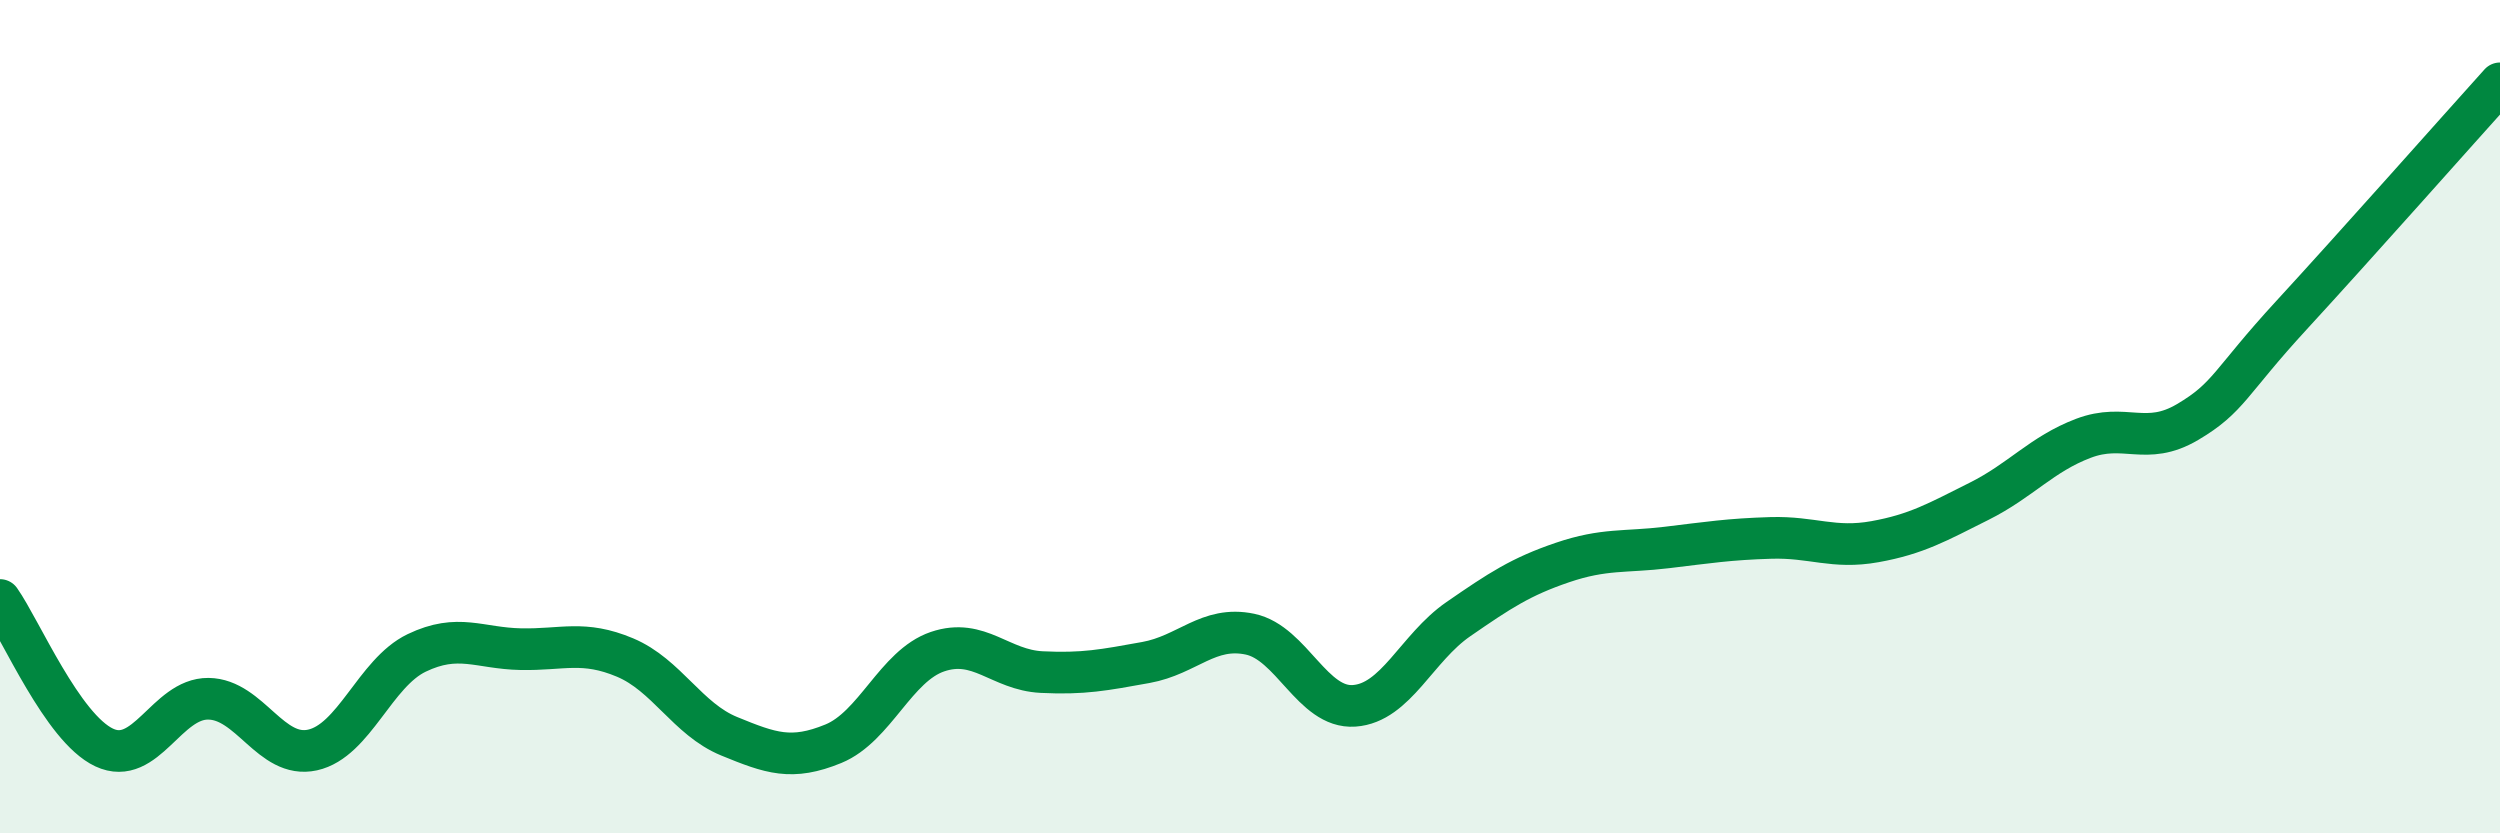
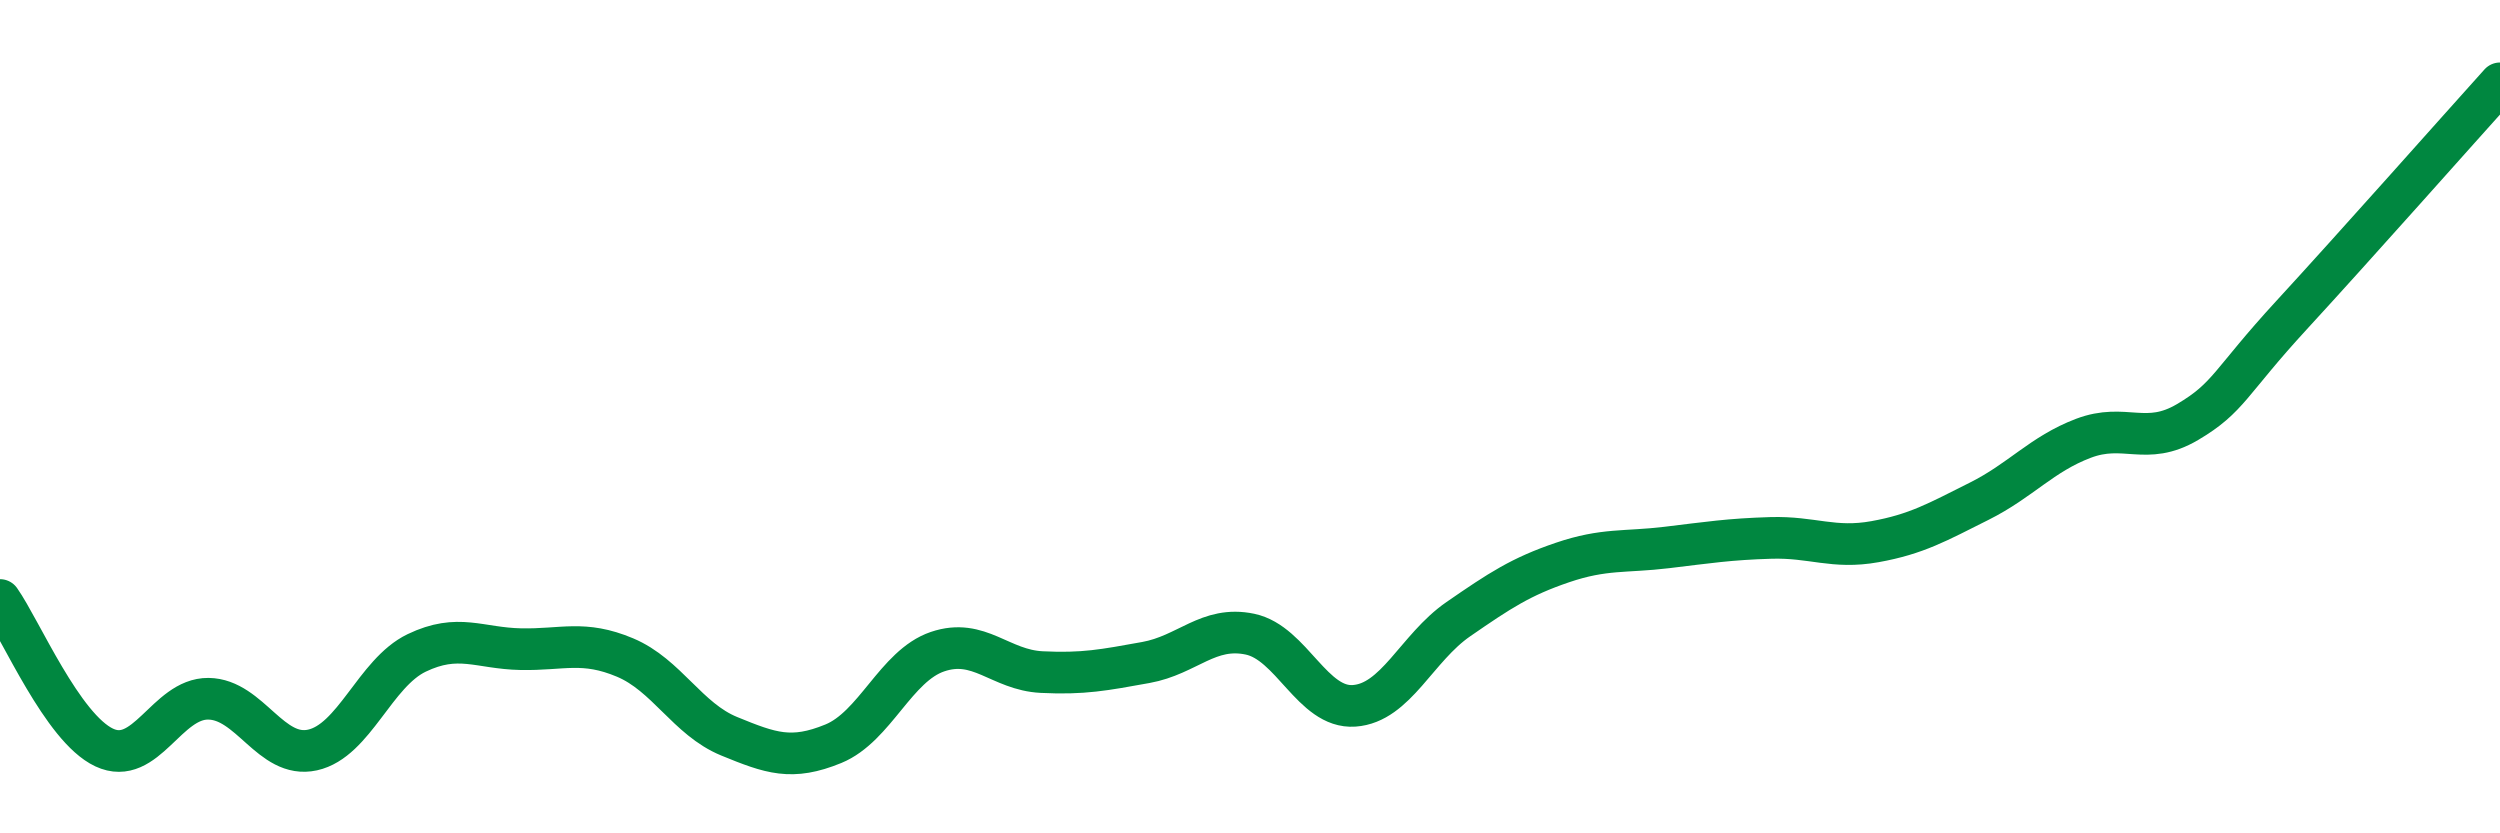
<svg xmlns="http://www.w3.org/2000/svg" width="60" height="20" viewBox="0 0 60 20">
-   <path d="M 0,14.4 C 0.5,15.11 1.5,17.47 2.5,17.94 C 3.5,18.41 4,16.76 5,16.77 C 6,16.78 6.5,18.22 7.5,18 C 8.5,17.78 9,16.15 10,15.67 C 11,15.19 11.5,15.56 12.5,15.58 C 13.5,15.6 14,15.36 15,15.78 C 16,16.2 16.5,17.26 17.5,17.67 C 18.5,18.08 19,18.26 20,17.85 C 21,17.44 21.5,15.98 22.5,15.64 C 23.5,15.3 24,16.08 25,16.13 C 26,16.18 26.5,16.08 27.5,15.9 C 28.5,15.72 29,15.01 30,15.22 C 31,15.43 31.5,17.01 32.5,16.94 C 33.5,16.87 34,15.55 35,14.86 C 36,14.17 36.5,13.84 37.5,13.5 C 38.5,13.16 39,13.26 40,13.14 C 41,13.02 41.5,12.94 42.5,12.91 C 43.5,12.88 44,13.18 45,13 C 46,12.82 46.5,12.53 47.5,12.03 C 48.5,11.53 49,10.9 50,10.52 C 51,10.14 51.5,10.72 52.5,10.13 C 53.5,9.54 53.5,9.19 55,7.56 C 56.5,5.93 59,3.11 60,2L60 20L0 20Z" fill="#008740" opacity="0.1" stroke-linecap="round" stroke-linejoin="round" />
  <path d="M 0,14.4 C 0.5,15.11 1.5,17.47 2.5,17.94 C 3.5,18.41 4,16.76 5,16.77 C 6,16.78 6.5,18.22 7.5,18 C 8.5,17.78 9,16.15 10,15.67 C 11,15.19 11.5,15.56 12.5,15.58 C 13.5,15.6 14,15.36 15,15.78 C 16,16.2 16.5,17.26 17.5,17.67 C 18.5,18.08 19,18.26 20,17.85 C 21,17.44 21.5,15.98 22.5,15.64 C 23.5,15.3 24,16.08 25,16.13 C 26,16.18 26.5,16.08 27.5,15.9 C 28.5,15.72 29,15.01 30,15.22 C 31,15.43 31.5,17.01 32.5,16.94 C 33.5,16.87 34,15.55 35,14.86 C 36,14.17 36.5,13.84 37.5,13.5 C 38.5,13.16 39,13.26 40,13.14 C 41,13.02 41.5,12.94 42.5,12.91 C 43.5,12.88 44,13.18 45,13 C 46,12.82 46.5,12.53 47.5,12.03 C 48.5,11.53 49,10.9 50,10.52 C 51,10.14 51.5,10.72 52.5,10.13 C 53.5,9.54 53.5,9.19 55,7.56 C 56.5,5.93 59,3.11 60,2" stroke="#008740" stroke-width="1" fill="none" stroke-linecap="round" stroke-linejoin="round" />
</svg>